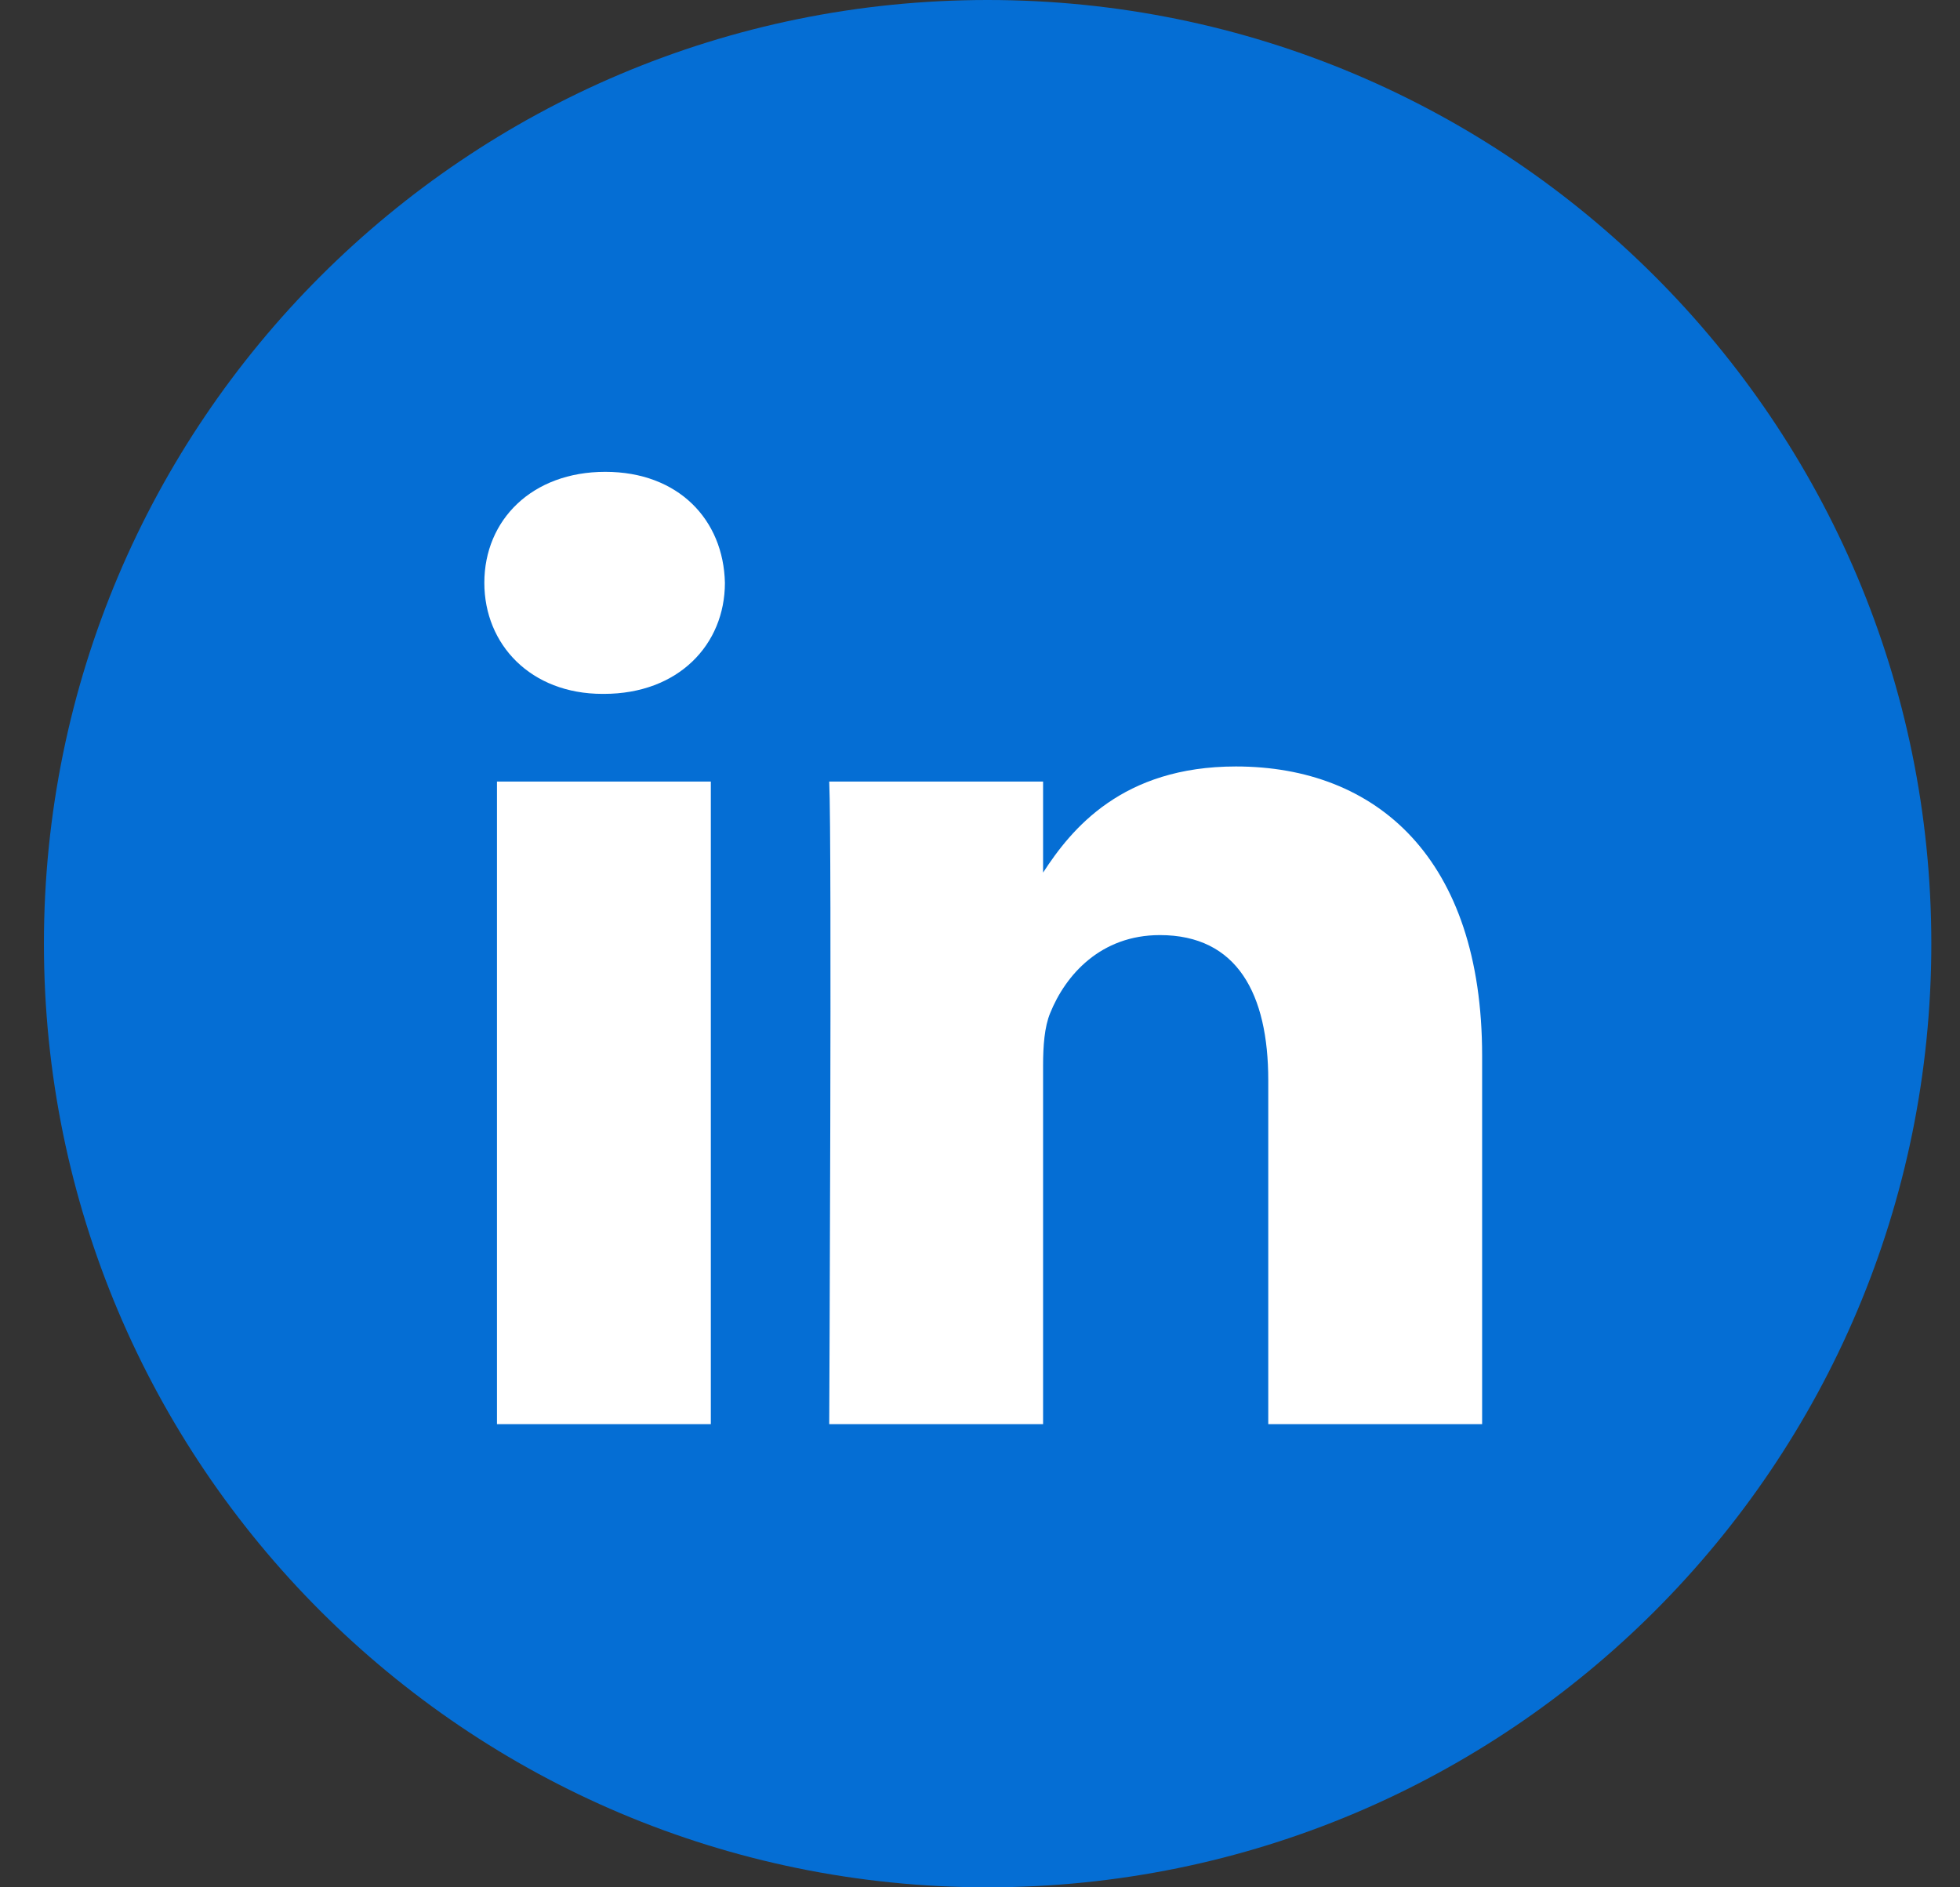
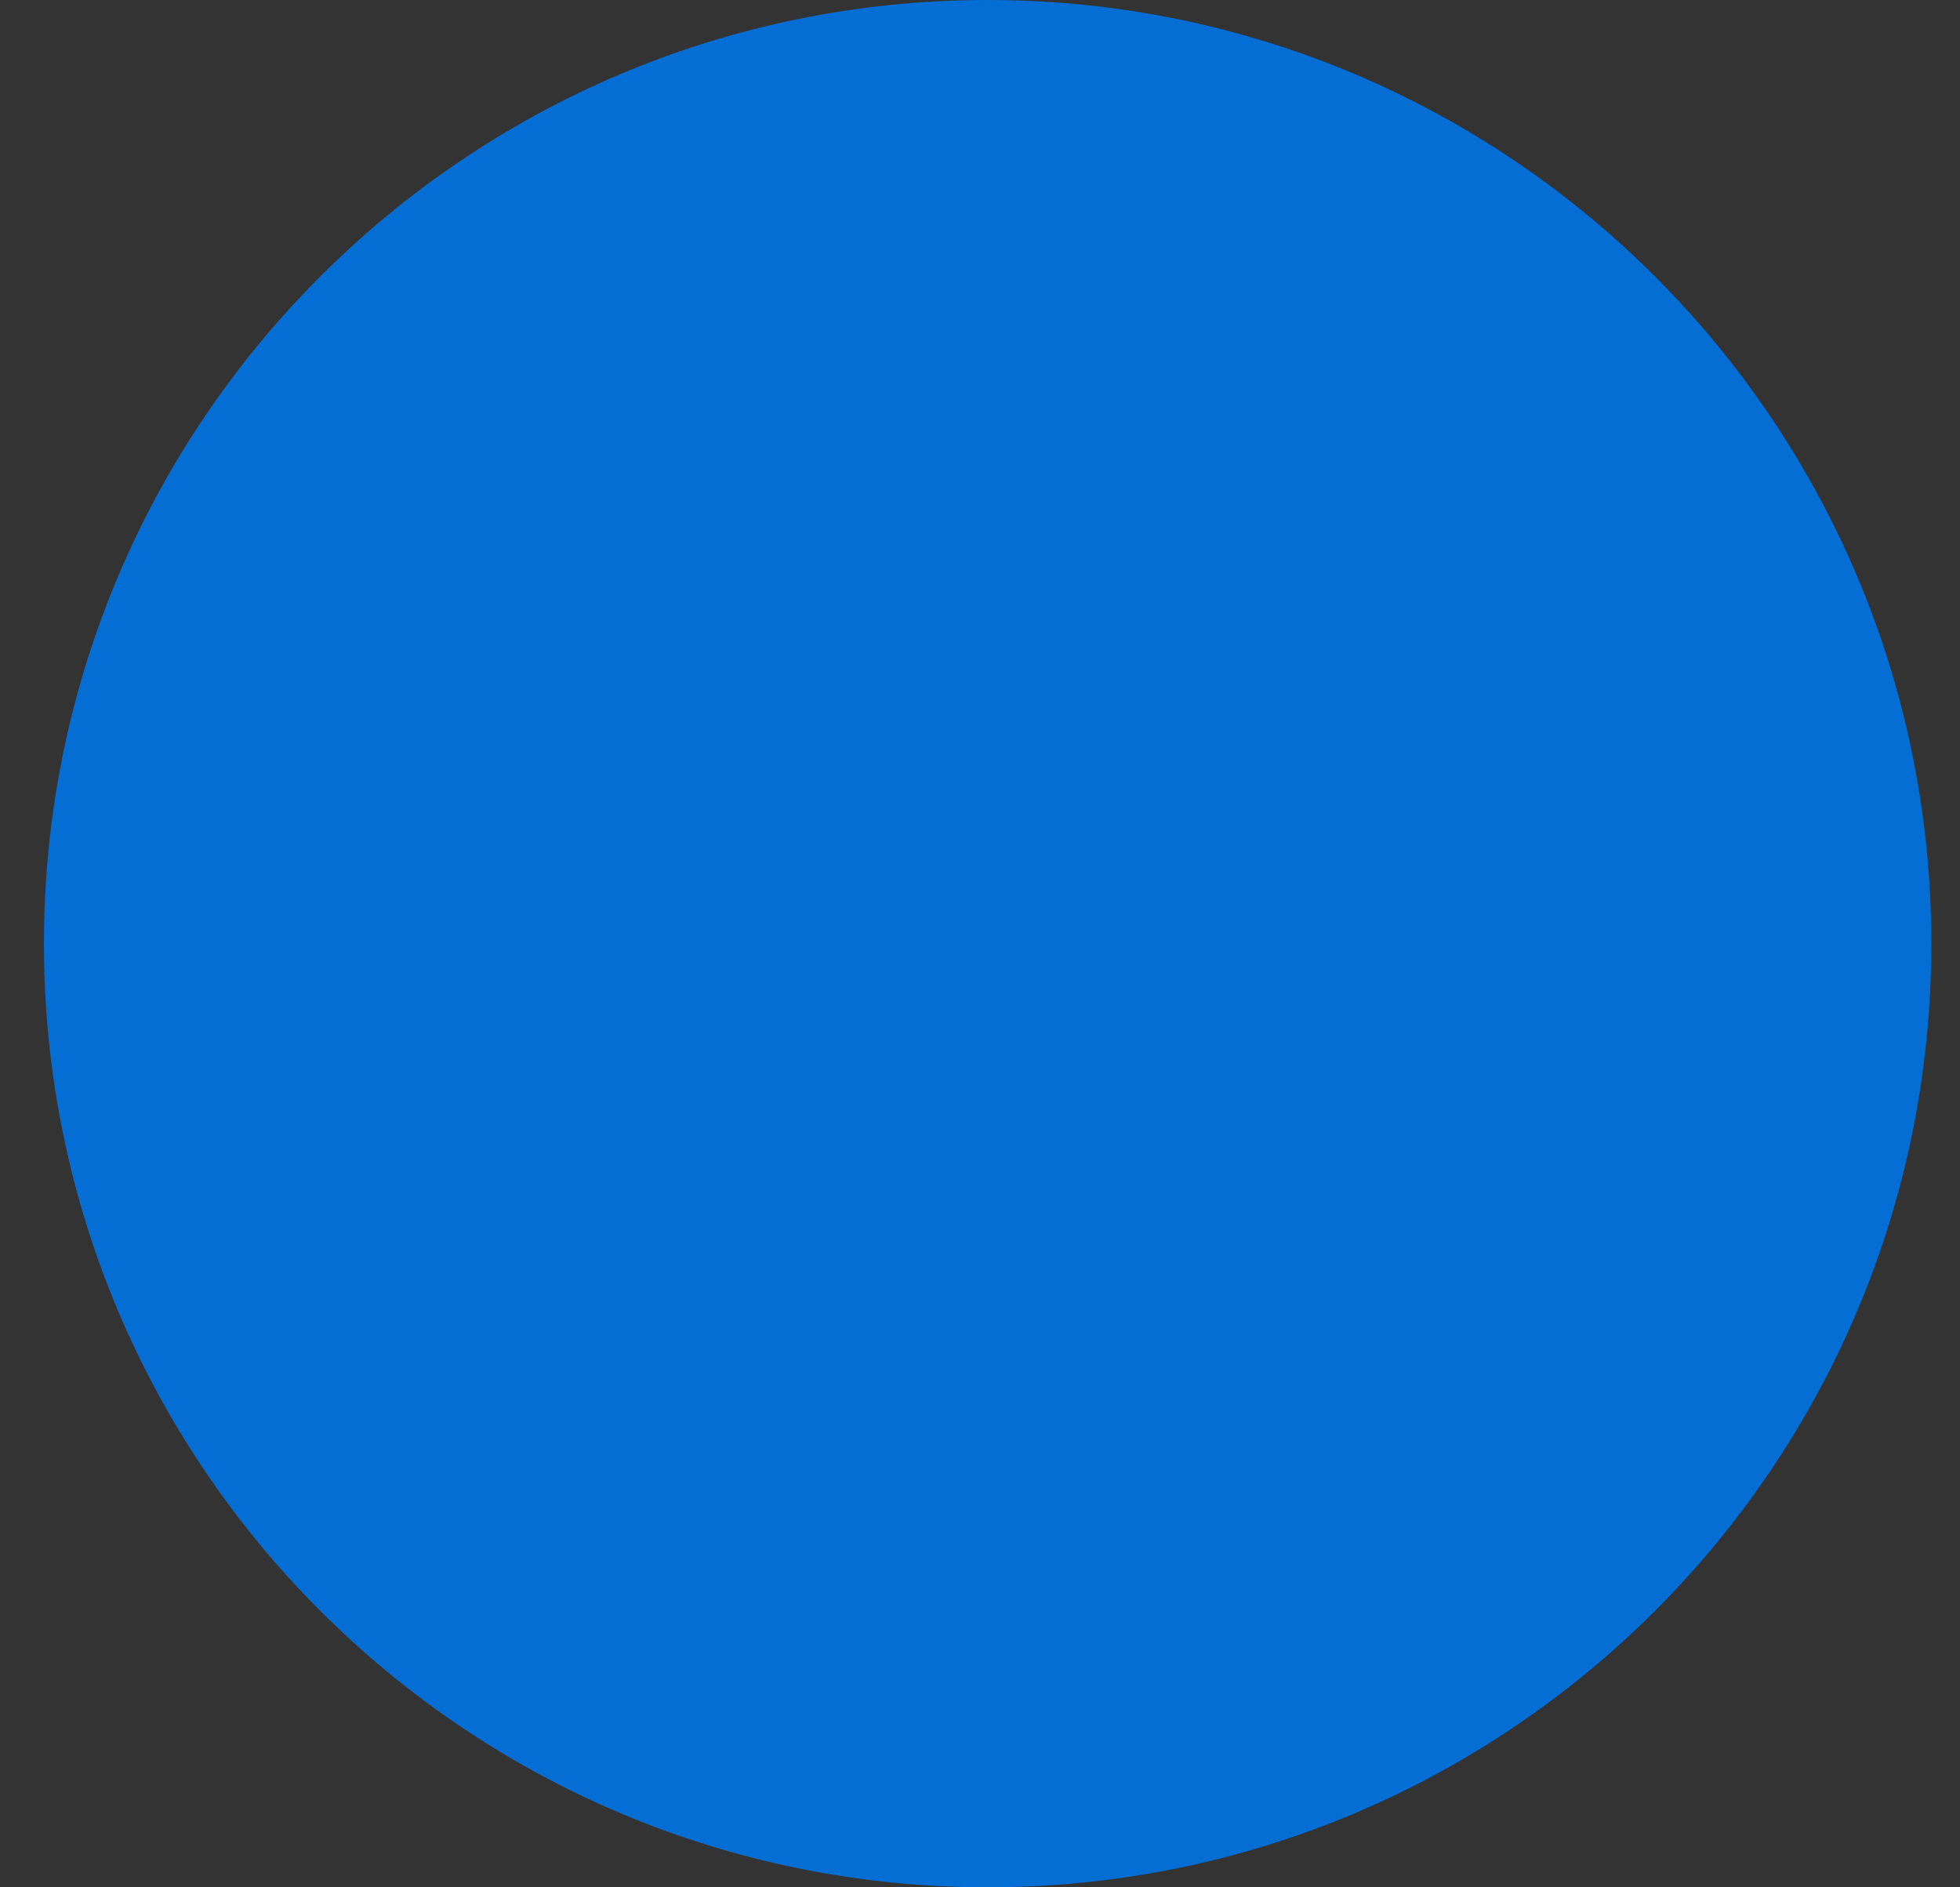
<svg xmlns="http://www.w3.org/2000/svg" width="27px" height="26px" viewBox="0 0 27 26" version="1.1">
  <rect x="0" y="0" width="27" height="26" fill="#333333" stroke="none" />
  <title>linkedin-share</title>
  <g id="Page-2" stroke="none" stroke-width="1" fill="none" fill-rule="evenodd">
    <g id="Blogs-inner---Student" transform="translate(-697, -806)">
      <g id="linkedin-share" transform="translate(697.605, 806)">
        <path d="M0,13 C0,5.82 5.82,0 13,0 C20.18,0 26,5.82 26,13 C26,20.18 20.18,26 13,26 C5.82,26 0,20.18 0,13 Z" id="back" fill="#056ED4" />
-         <path d="M9.187,10.767 L6.241,10.767 L6.241,19.619 L9.187,19.619 L9.187,10.767 Z M9.381,8.029 C9.362,7.161 8.741,6.5 7.733,6.5 C6.726,6.5 6.067,7.161 6.067,8.029 C6.067,8.879 6.706,9.559 7.695,9.559 L7.714,9.559 C8.741,9.559 9.381,8.879 9.381,8.029 Z M19.812,14.544 C19.812,11.825 18.358,10.559 16.42,10.559 C14.855,10.559 14.155,11.418 13.764,12.021 L13.764,10.767 L10.818,10.767 C10.857,11.598 10.818,19.619 10.818,19.619 L13.764,19.619 L13.764,14.676 C13.764,14.411 13.783,14.147 13.861,13.958 C14.074,13.429 14.559,12.882 15.373,12.882 C16.439,12.882 16.866,13.694 16.866,14.883 L16.866,19.619 L19.812,19.619 L19.812,14.544 Z" id="Shape" fill="#FFFFFF" />
      </g>
    </g>
  </g>
</svg>